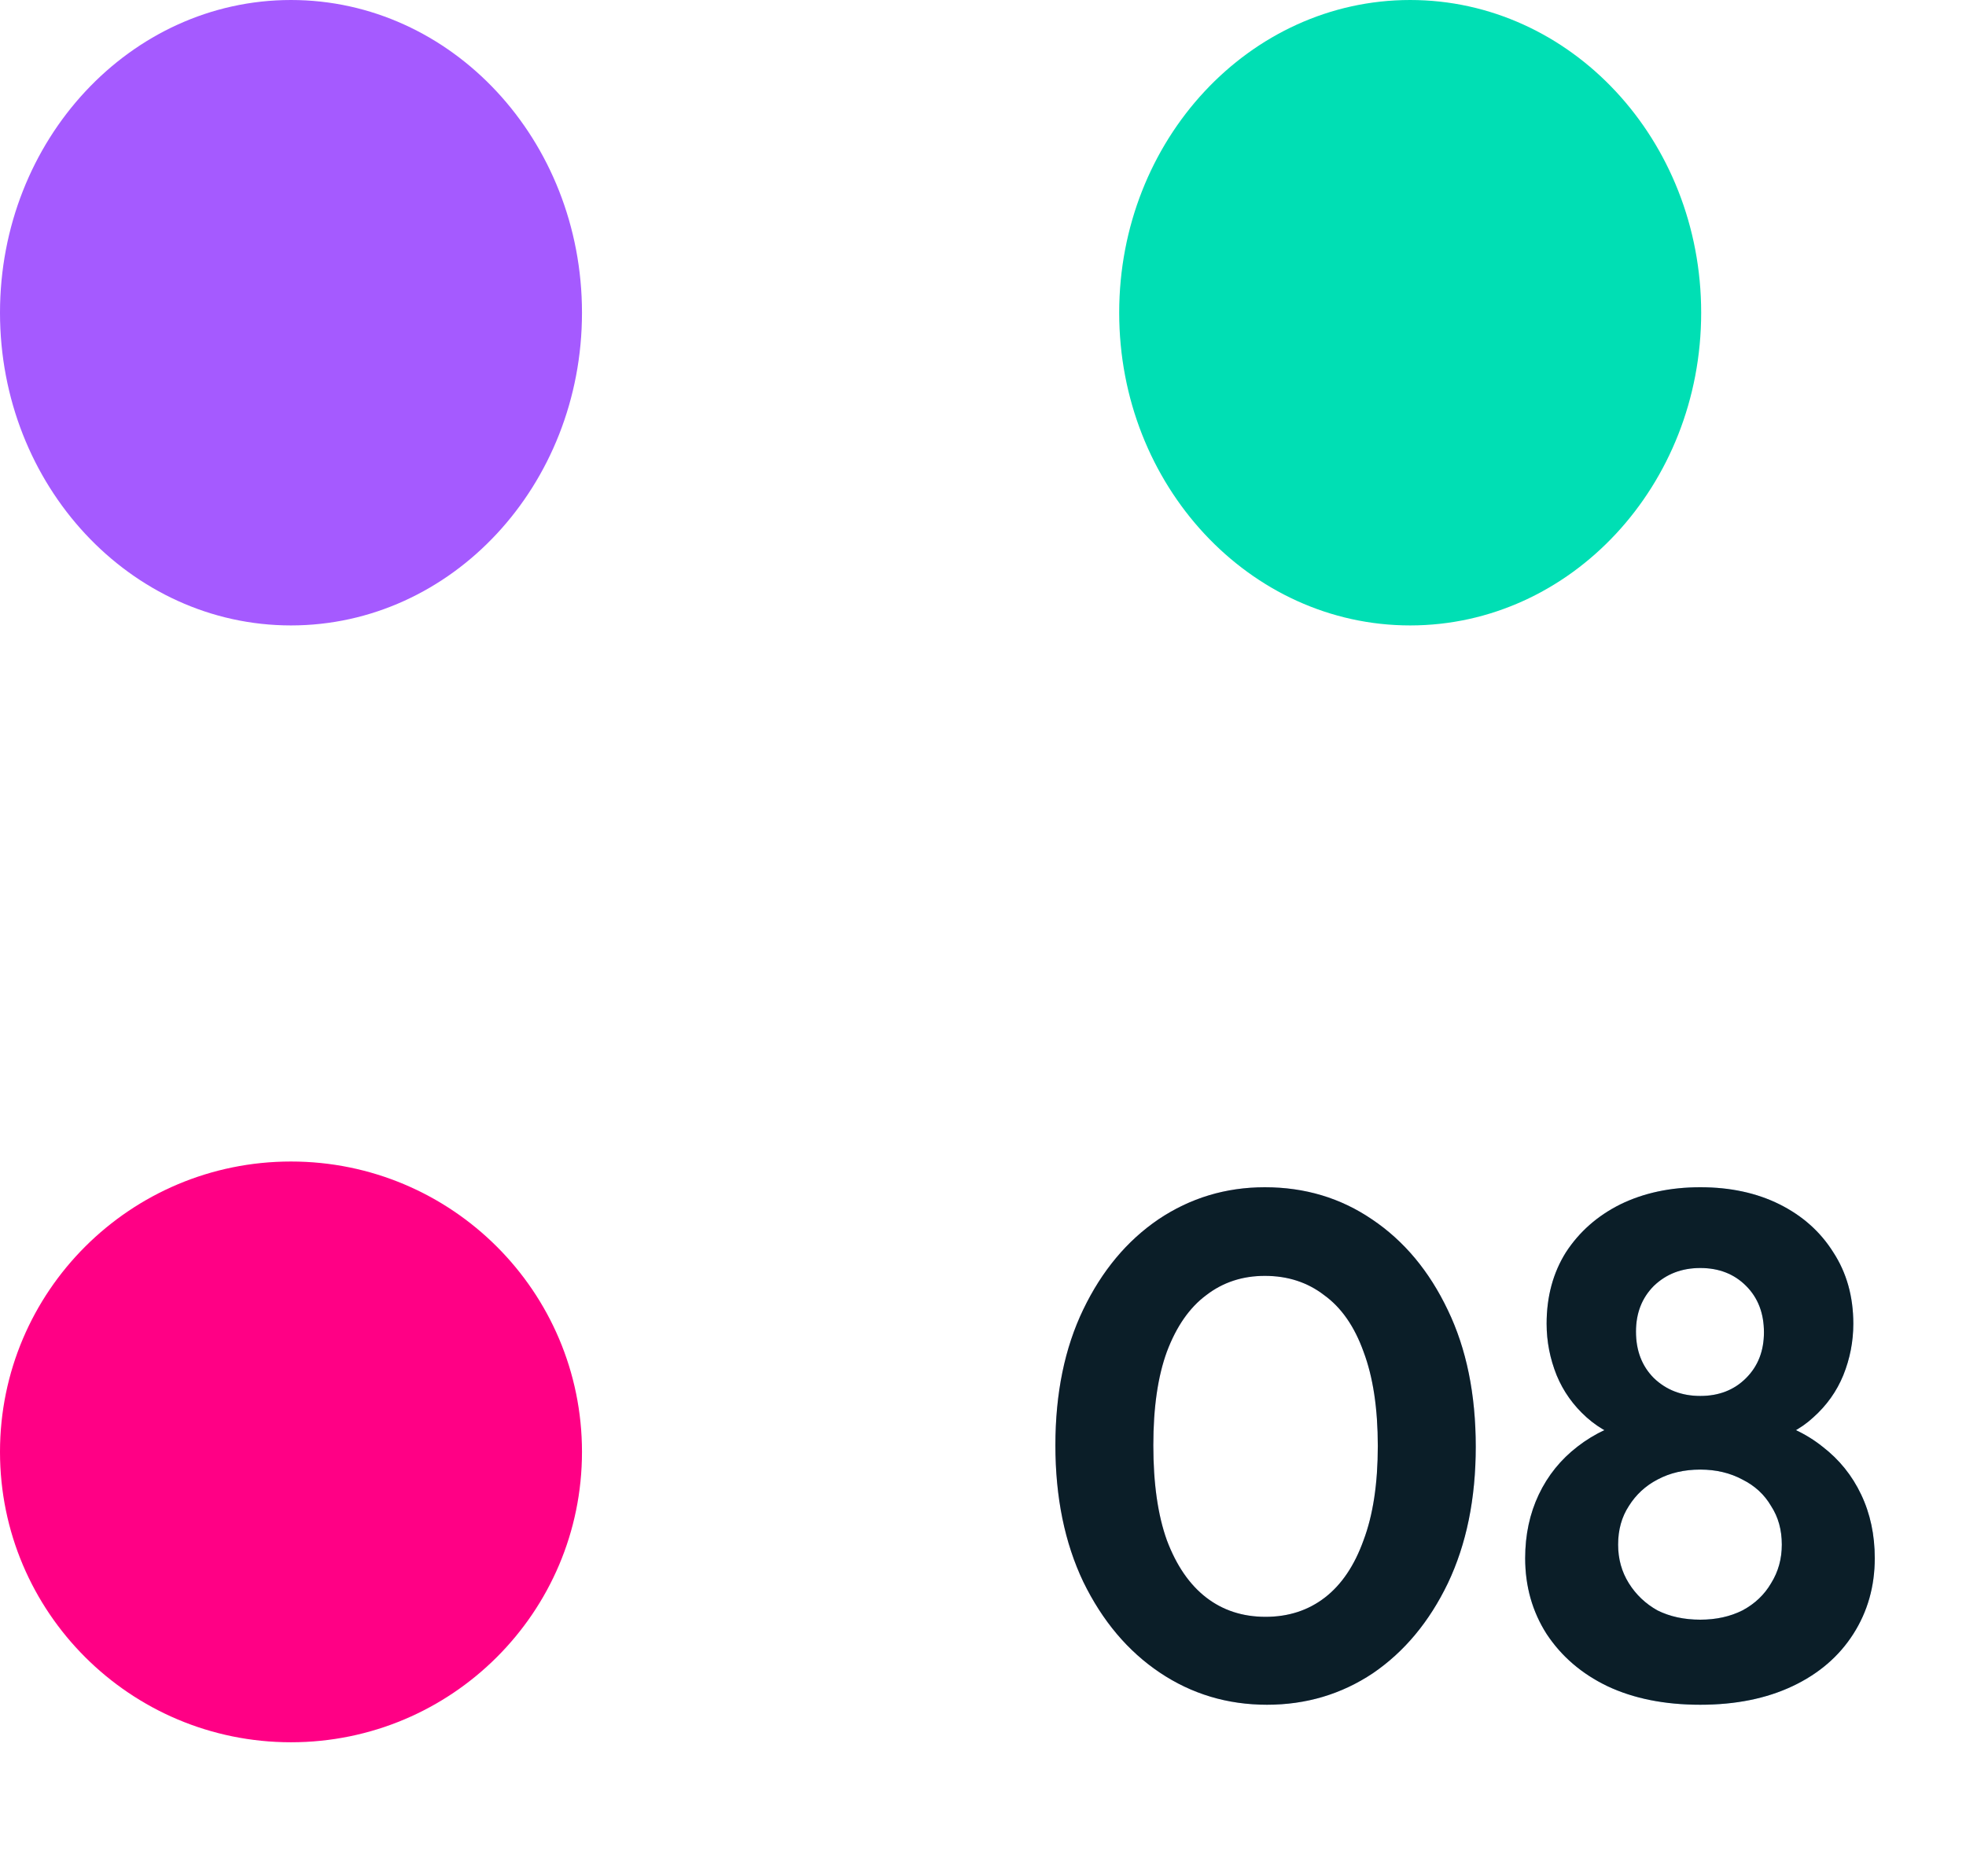
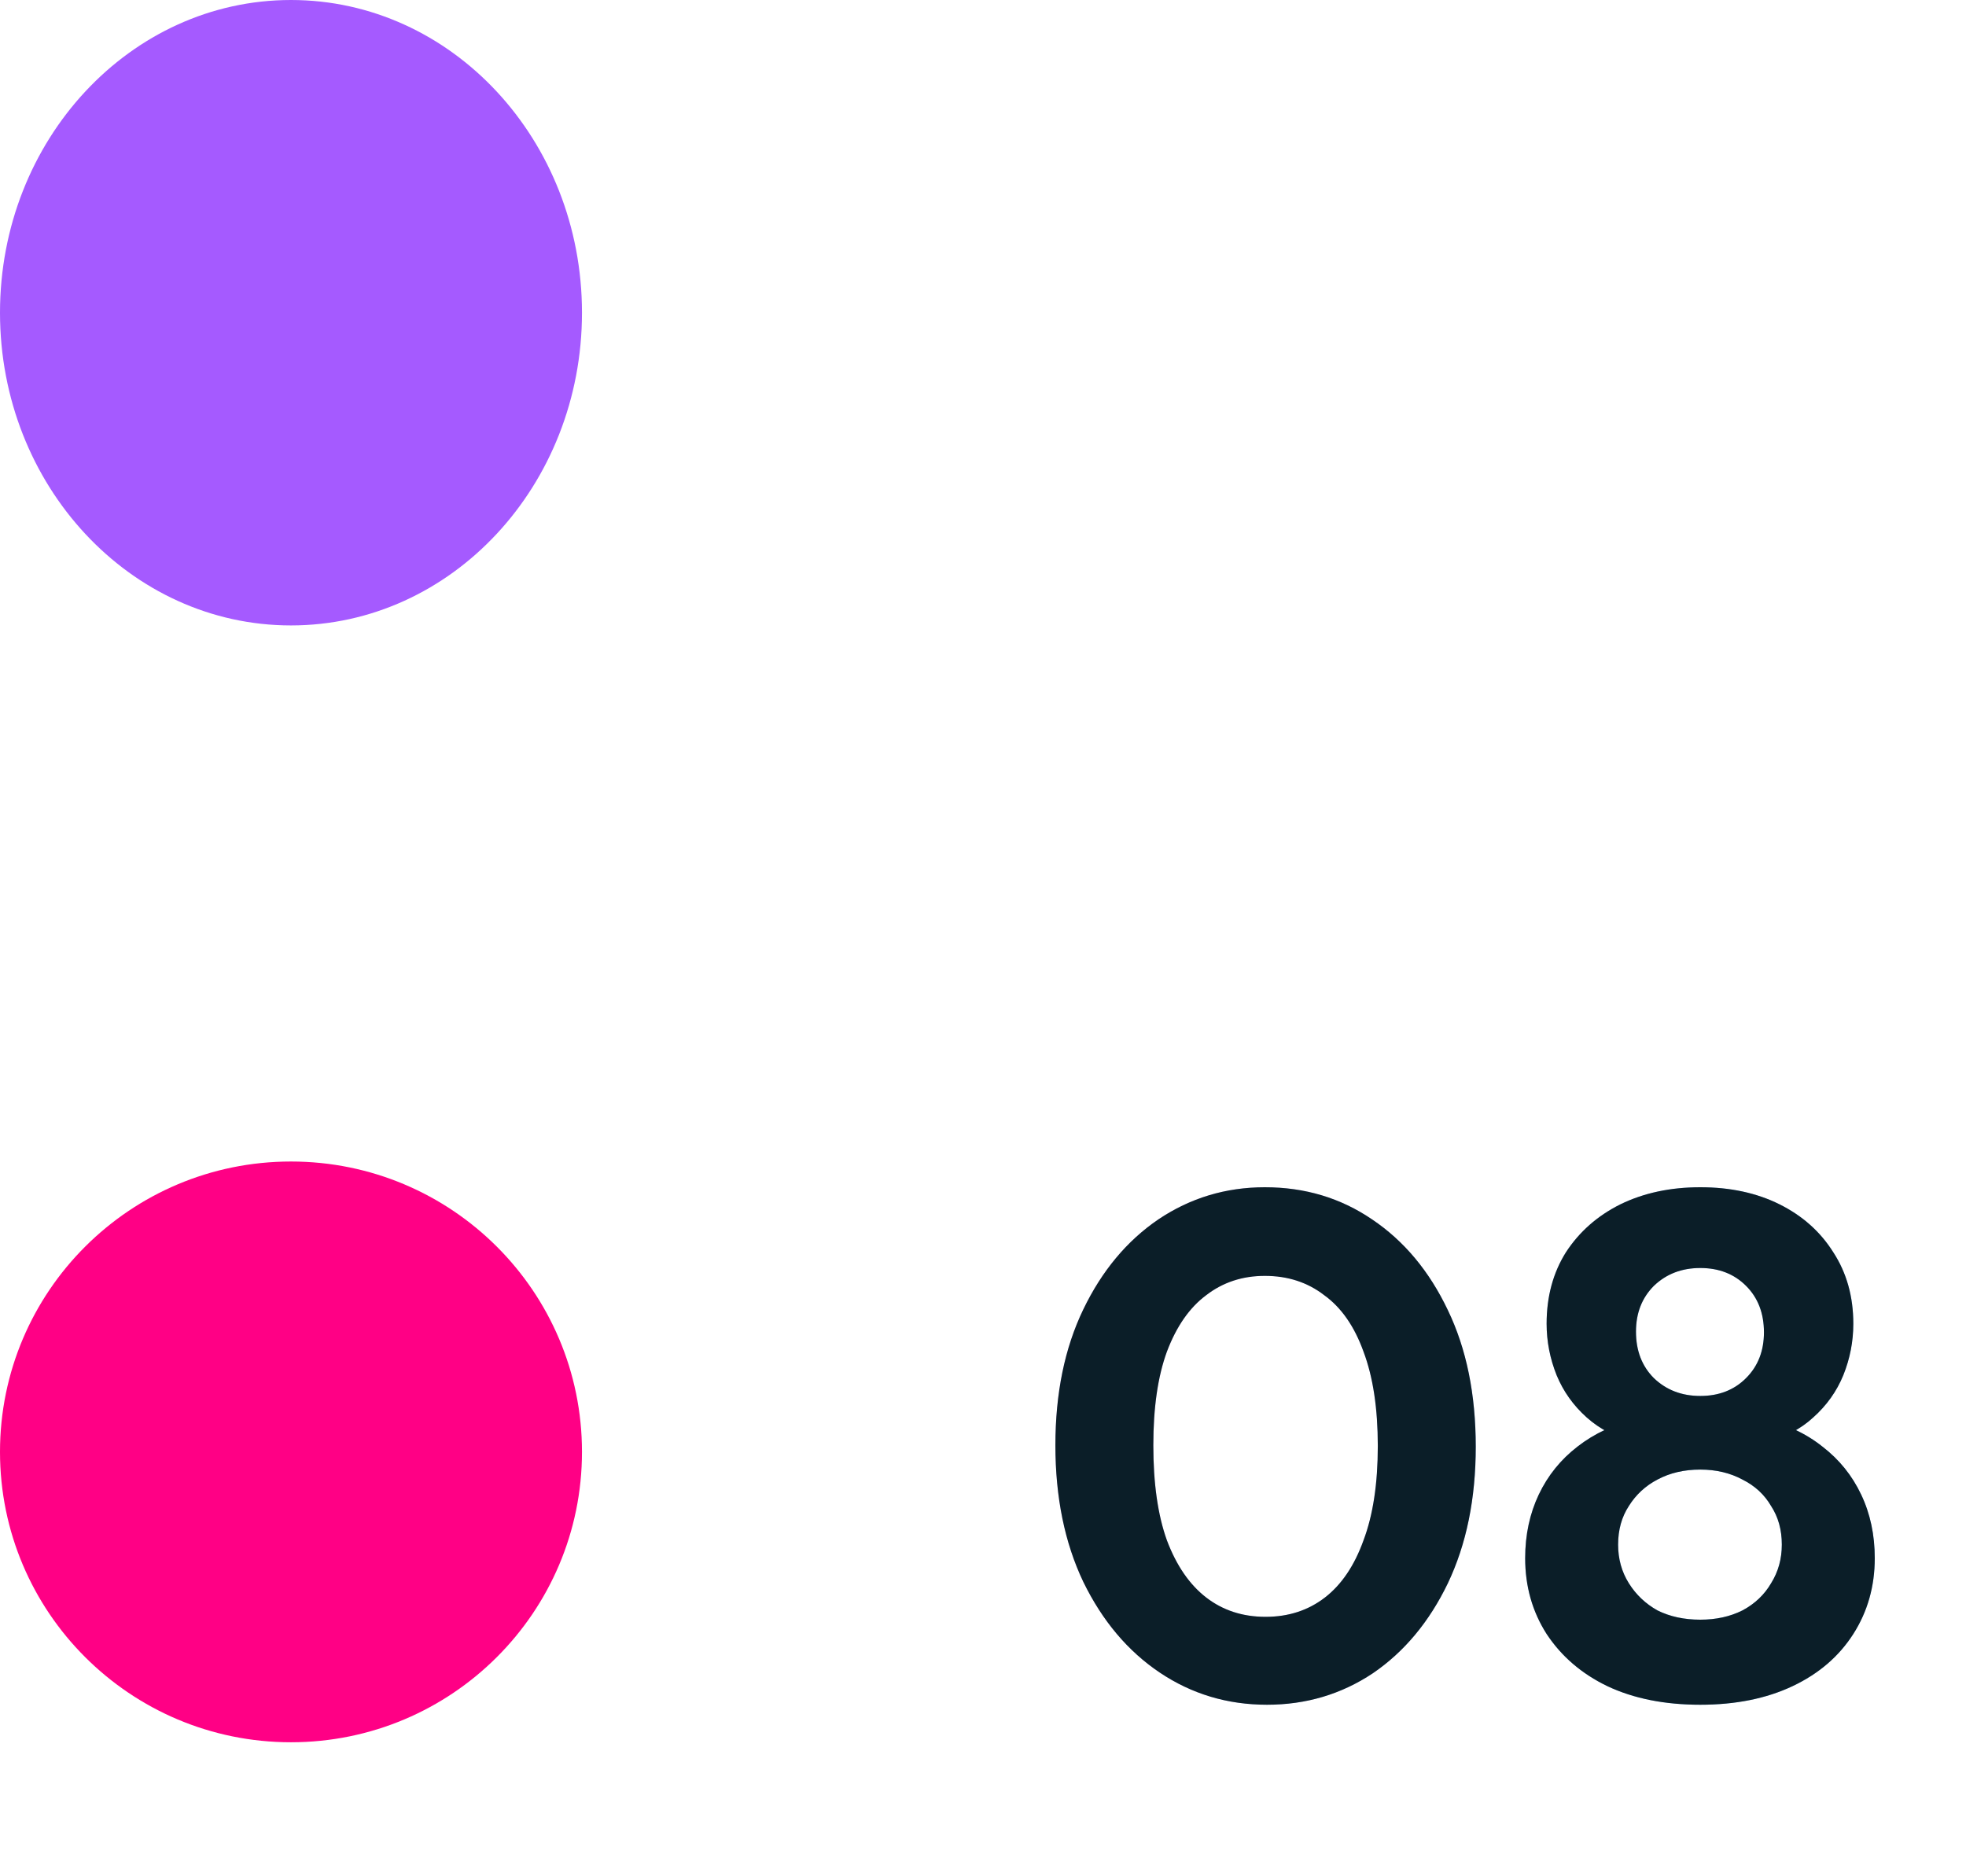
<svg xmlns="http://www.w3.org/2000/svg" width="44" height="42" viewBox="0 0 44 42" fill="none">
-   <path d="M31.56 14C35.157 14 38.073 10.866 38.073 7C38.073 3.134 35.157 0 31.56 0C27.964 0 25.048 3.134 25.048 7C25.048 10.866 27.964 14 31.56 14Z" fill="#00DFB4" />
  <path d="M6.512 14C10.109 14 13.025 10.866 13.025 7C13.025 3.134 10.109 0 6.512 0C2.916 0 0 3.134 0 7C0 10.866 2.916 14 6.512 14Z" fill="#A55AFF" />
  <path d="M6.512 39C10.109 39 13.025 36.09 13.025 32.5C13.025 28.91 10.109 26 6.512 26C2.916 26 0 28.91 0 32.5C0 36.09 2.916 39 6.512 39Z" fill="#FF0085" />
  <path d="M28.356 38.16C27.471 38.16 26.671 37.92 25.956 37.44C25.241 36.96 24.671 36.283 24.244 35.408C23.828 34.533 23.62 33.515 23.62 32.352C23.62 31.189 23.828 30.176 24.244 29.312C24.66 28.448 25.22 27.776 25.924 27.296C26.639 26.816 27.433 26.576 28.308 26.576C29.204 26.576 30.004 26.816 30.708 27.296C31.423 27.776 31.988 28.453 32.404 29.328C32.82 30.192 33.028 31.211 33.028 32.384C33.028 33.547 32.82 34.565 32.404 35.44C31.988 36.304 31.428 36.976 30.724 37.456C30.02 37.925 29.231 38.16 28.356 38.16ZM28.324 36.192C28.836 36.192 29.279 36.048 29.652 35.76C30.025 35.472 30.313 35.045 30.516 34.48C30.729 33.915 30.836 33.211 30.836 32.368C30.836 31.525 30.729 30.821 30.516 30.256C30.313 29.691 30.02 29.269 29.636 28.992C29.263 28.704 28.82 28.56 28.308 28.56C27.807 28.56 27.369 28.704 26.996 28.992C26.623 29.269 26.329 29.691 26.116 30.256C25.913 30.811 25.812 31.509 25.812 32.352C25.812 33.205 25.913 33.915 26.116 34.48C26.329 35.045 26.623 35.472 26.996 35.76C27.369 36.048 27.812 36.192 28.324 36.192ZM38.054 38.16C37.254 38.16 36.561 38.021 35.974 37.744C35.398 37.467 34.945 37.077 34.614 36.576C34.294 36.075 34.134 35.509 34.134 34.88C34.134 34.357 34.236 33.883 34.438 33.456C34.641 33.029 34.929 32.672 35.302 32.384C35.686 32.085 36.134 31.877 36.646 31.76L36.598 32.288C36.172 32.181 35.809 31.995 35.51 31.728C35.212 31.461 34.988 31.147 34.838 30.784C34.689 30.411 34.614 30.027 34.614 29.632C34.614 29.024 34.758 28.491 35.046 28.032C35.345 27.573 35.75 27.216 36.262 26.96C36.785 26.704 37.382 26.576 38.054 26.576C38.726 26.576 39.318 26.704 39.83 26.96C40.342 27.216 40.742 27.573 41.03 28.032C41.329 28.491 41.478 29.024 41.478 29.632C41.478 30.027 41.404 30.411 41.254 30.784C41.105 31.147 40.881 31.461 40.582 31.728C40.294 31.995 39.932 32.181 39.494 32.288L39.446 31.76C39.969 31.877 40.417 32.085 40.79 32.384C41.164 32.672 41.452 33.029 41.654 33.456C41.857 33.883 41.958 34.357 41.958 34.88C41.958 35.509 41.798 36.075 41.478 36.576C41.158 37.077 40.705 37.467 40.118 37.744C39.532 38.021 38.844 38.16 38.054 38.16ZM38.054 36.256C38.406 36.256 38.721 36.187 38.998 36.048C39.276 35.899 39.489 35.696 39.638 35.44C39.798 35.184 39.878 34.896 39.878 34.576C39.878 34.245 39.798 33.957 39.638 33.712C39.489 33.456 39.276 33.259 38.998 33.12C38.721 32.971 38.406 32.896 38.054 32.896C37.692 32.896 37.372 32.971 37.094 33.12C36.828 33.259 36.614 33.456 36.454 33.712C36.294 33.957 36.214 34.245 36.214 34.576C36.214 34.896 36.294 35.184 36.454 35.44C36.614 35.696 36.828 35.899 37.094 36.048C37.372 36.187 37.692 36.256 38.054 36.256ZM38.054 31.248C38.47 31.248 38.812 31.115 39.078 30.848C39.345 30.581 39.478 30.24 39.478 29.824C39.478 29.397 39.345 29.051 39.078 28.784C38.812 28.517 38.47 28.384 38.054 28.384C37.638 28.384 37.292 28.517 37.014 28.784C36.748 29.051 36.614 29.392 36.614 29.808C36.614 30.235 36.748 30.581 37.014 30.848C37.292 31.115 37.638 31.248 38.054 31.248Z" fill="url(#paint0_linear_2058_133)" />
  <path d="M28.356 38.16C27.471 38.16 26.671 37.92 25.956 37.44C25.241 36.96 24.671 36.283 24.244 35.408C23.828 34.533 23.62 33.515 23.62 32.352C23.62 31.189 23.828 30.176 24.244 29.312C24.66 28.448 25.22 27.776 25.924 27.296C26.639 26.816 27.433 26.576 28.308 26.576C29.204 26.576 30.004 26.816 30.708 27.296C31.423 27.776 31.988 28.453 32.404 29.328C32.82 30.192 33.028 31.211 33.028 32.384C33.028 33.547 32.82 34.565 32.404 35.44C31.988 36.304 31.428 36.976 30.724 37.456C30.02 37.925 29.231 38.16 28.356 38.16ZM28.324 36.192C28.836 36.192 29.279 36.048 29.652 35.76C30.025 35.472 30.313 35.045 30.516 34.48C30.729 33.915 30.836 33.211 30.836 32.368C30.836 31.525 30.729 30.821 30.516 30.256C30.313 29.691 30.02 29.269 29.636 28.992C29.263 28.704 28.82 28.56 28.308 28.56C27.807 28.56 27.369 28.704 26.996 28.992C26.623 29.269 26.329 29.691 26.116 30.256C25.913 30.811 25.812 31.509 25.812 32.352C25.812 33.205 25.913 33.915 26.116 34.48C26.329 35.045 26.623 35.472 26.996 35.76C27.369 36.048 27.812 36.192 28.324 36.192ZM38.054 38.16C37.254 38.16 36.561 38.021 35.974 37.744C35.398 37.467 34.945 37.077 34.614 36.576C34.294 36.075 34.134 35.509 34.134 34.88C34.134 34.357 34.236 33.883 34.438 33.456C34.641 33.029 34.929 32.672 35.302 32.384C35.686 32.085 36.134 31.877 36.646 31.76L36.598 32.288C36.172 32.181 35.809 31.995 35.51 31.728C35.212 31.461 34.988 31.147 34.838 30.784C34.689 30.411 34.614 30.027 34.614 29.632C34.614 29.024 34.758 28.491 35.046 28.032C35.345 27.573 35.75 27.216 36.262 26.96C36.785 26.704 37.382 26.576 38.054 26.576C38.726 26.576 39.318 26.704 39.83 26.96C40.342 27.216 40.742 27.573 41.03 28.032C41.329 28.491 41.478 29.024 41.478 29.632C41.478 30.027 41.404 30.411 41.254 30.784C41.105 31.147 40.881 31.461 40.582 31.728C40.294 31.995 39.932 32.181 39.494 32.288L39.446 31.76C39.969 31.877 40.417 32.085 40.79 32.384C41.164 32.672 41.452 33.029 41.654 33.456C41.857 33.883 41.958 34.357 41.958 34.88C41.958 35.509 41.798 36.075 41.478 36.576C41.158 37.077 40.705 37.467 40.118 37.744C39.532 38.021 38.844 38.16 38.054 38.16ZM38.054 36.256C38.406 36.256 38.721 36.187 38.998 36.048C39.276 35.899 39.489 35.696 39.638 35.44C39.798 35.184 39.878 34.896 39.878 34.576C39.878 34.245 39.798 33.957 39.638 33.712C39.489 33.456 39.276 33.259 38.998 33.12C38.721 32.971 38.406 32.896 38.054 32.896C37.692 32.896 37.372 32.971 37.094 33.12C36.828 33.259 36.614 33.456 36.454 33.712C36.294 33.957 36.214 34.245 36.214 34.576C36.214 34.896 36.294 35.184 36.454 35.44C36.614 35.696 36.828 35.899 37.094 36.048C37.372 36.187 37.692 36.256 38.054 36.256ZM38.054 31.248C38.47 31.248 38.812 31.115 39.078 30.848C39.345 30.581 39.478 30.24 39.478 29.824C39.478 29.397 39.345 29.051 39.078 28.784C38.812 28.517 38.47 28.384 38.054 28.384C37.638 28.384 37.292 28.517 37.014 28.784C36.748 29.051 36.614 29.392 36.614 29.808C36.614 30.235 36.748 30.581 37.014 30.848C37.292 31.115 37.638 31.248 38.054 31.248Z" fill="#0B1E28" />
  <defs>
    <linearGradient id="paint0_linear_2058_133" x1="21.401" y1="41.224" x2="33.563" y2="46.194" gradientUnits="userSpaceOnUse">
      <stop stop-color="#E0C3FC" />
      <stop offset="1" stop-color="#8EC5FC" />
    </linearGradient>
  </defs>
</svg>